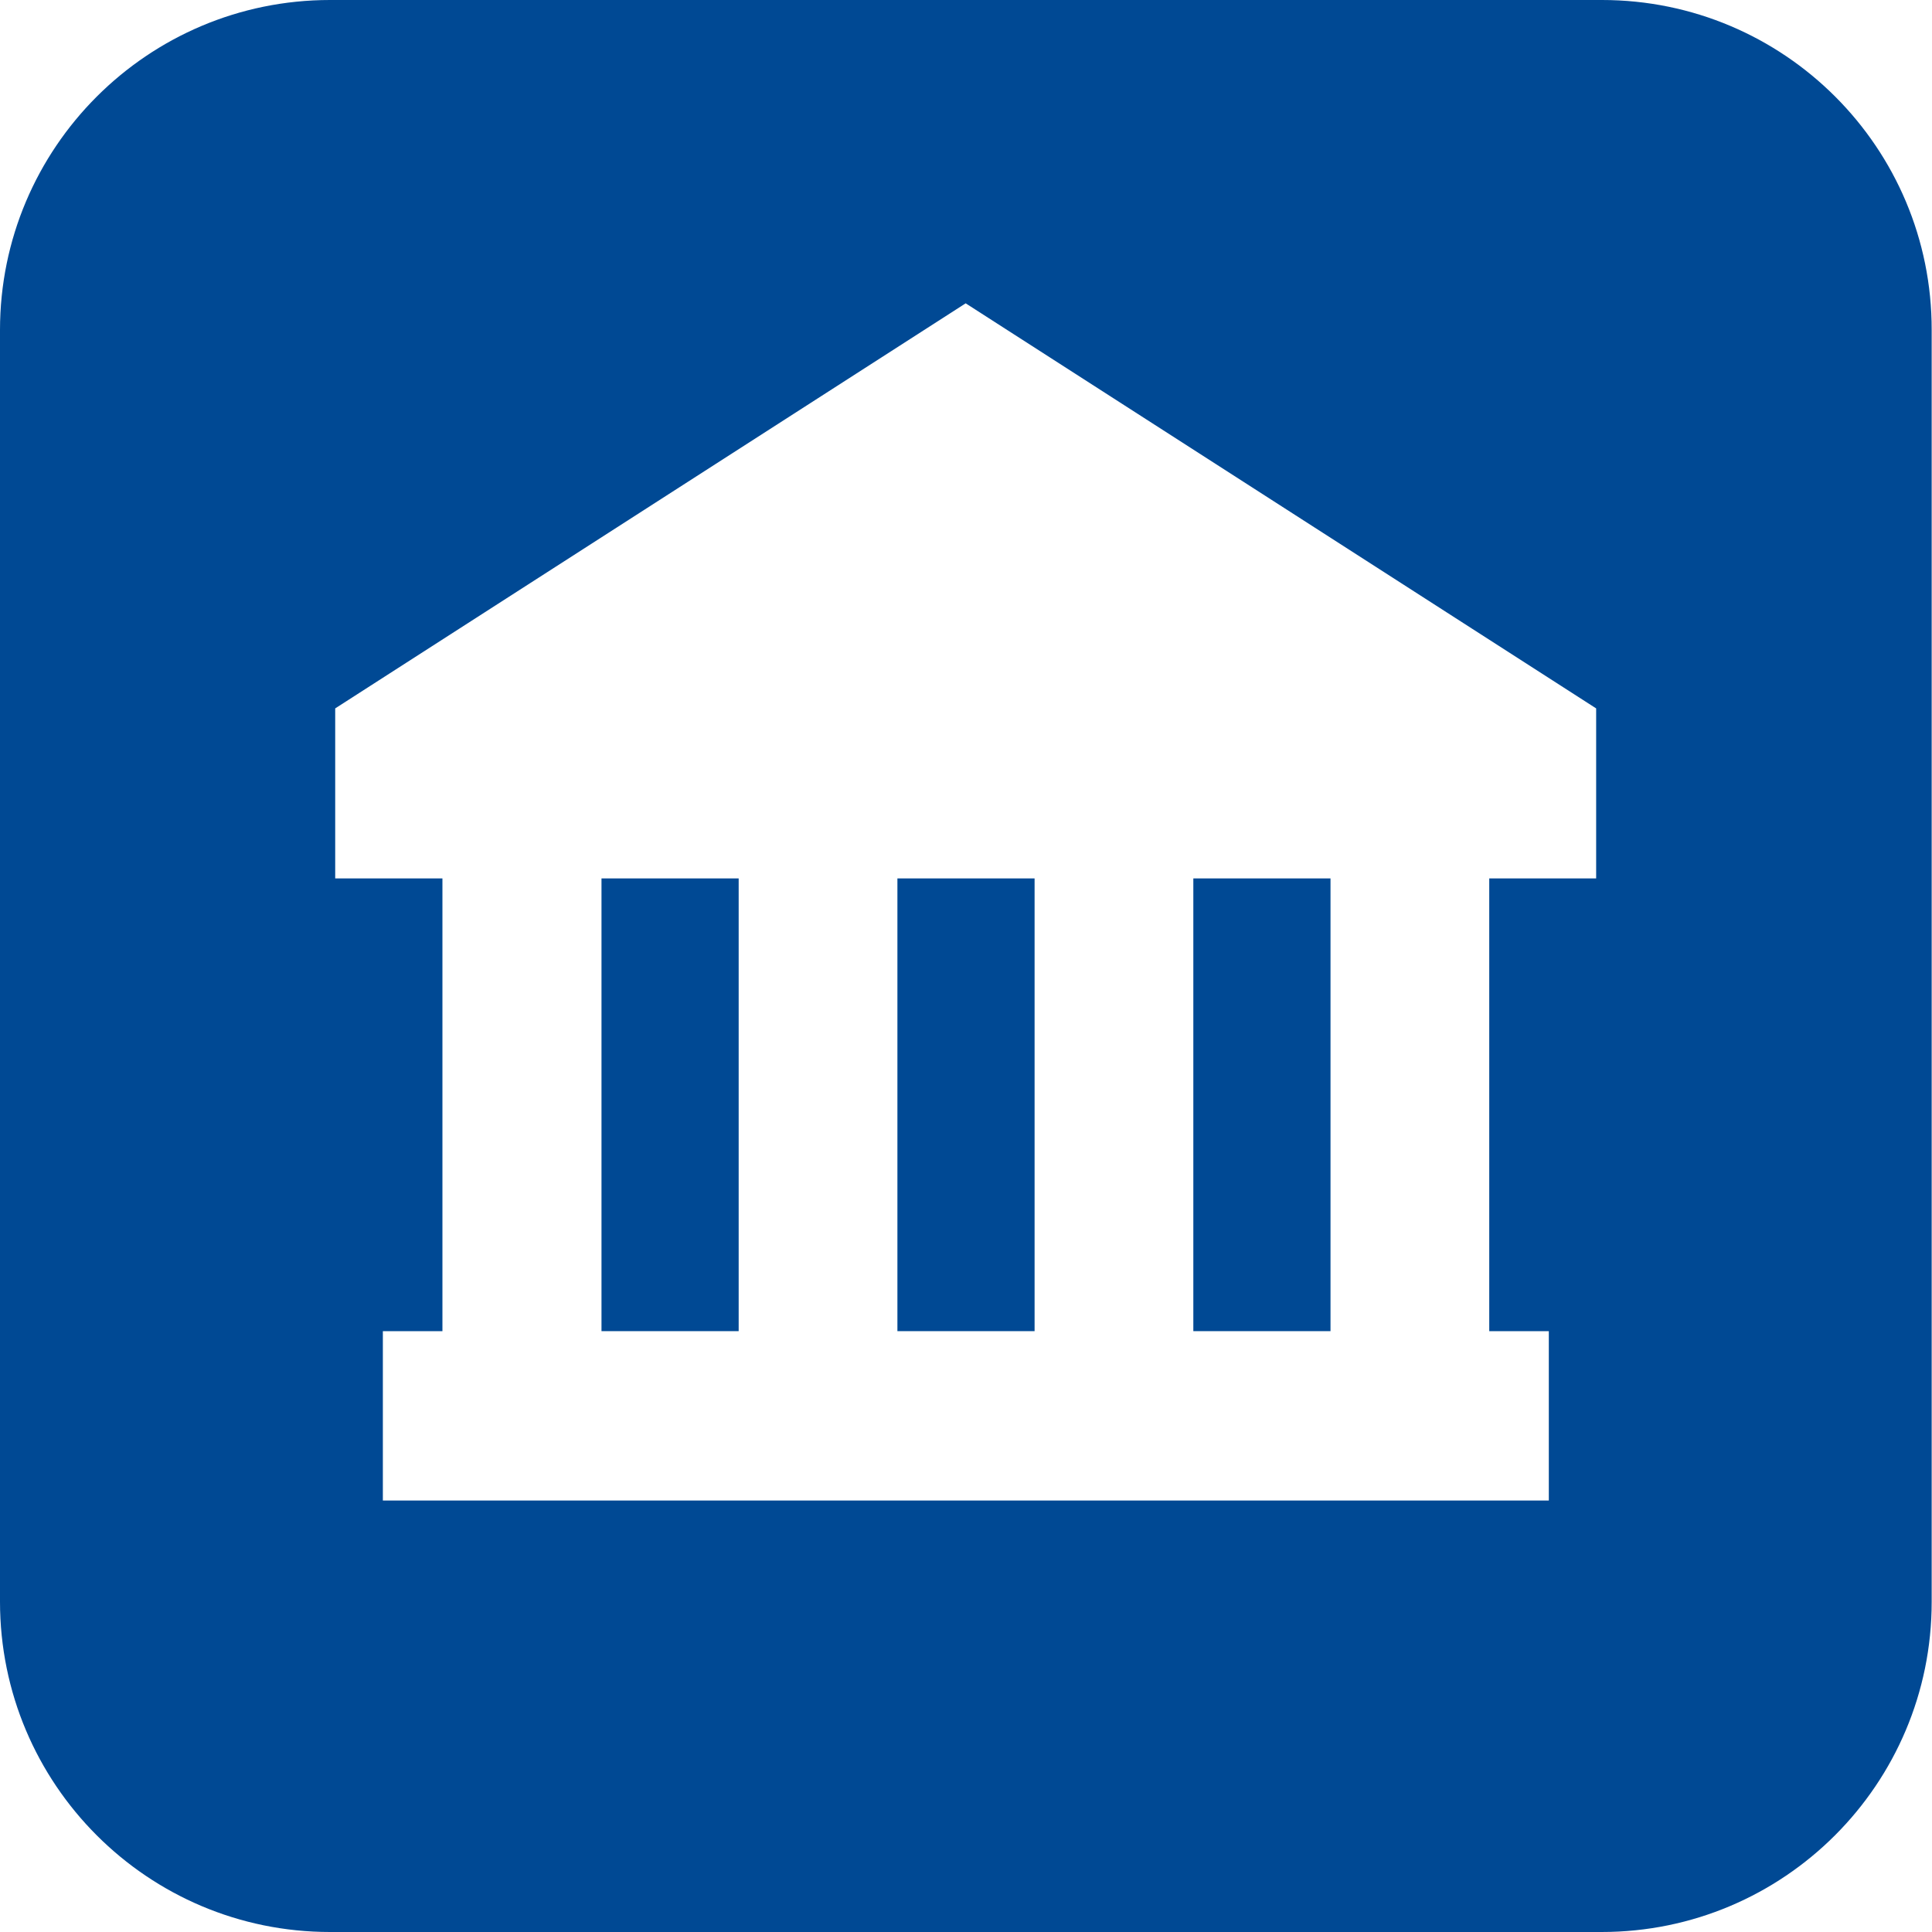
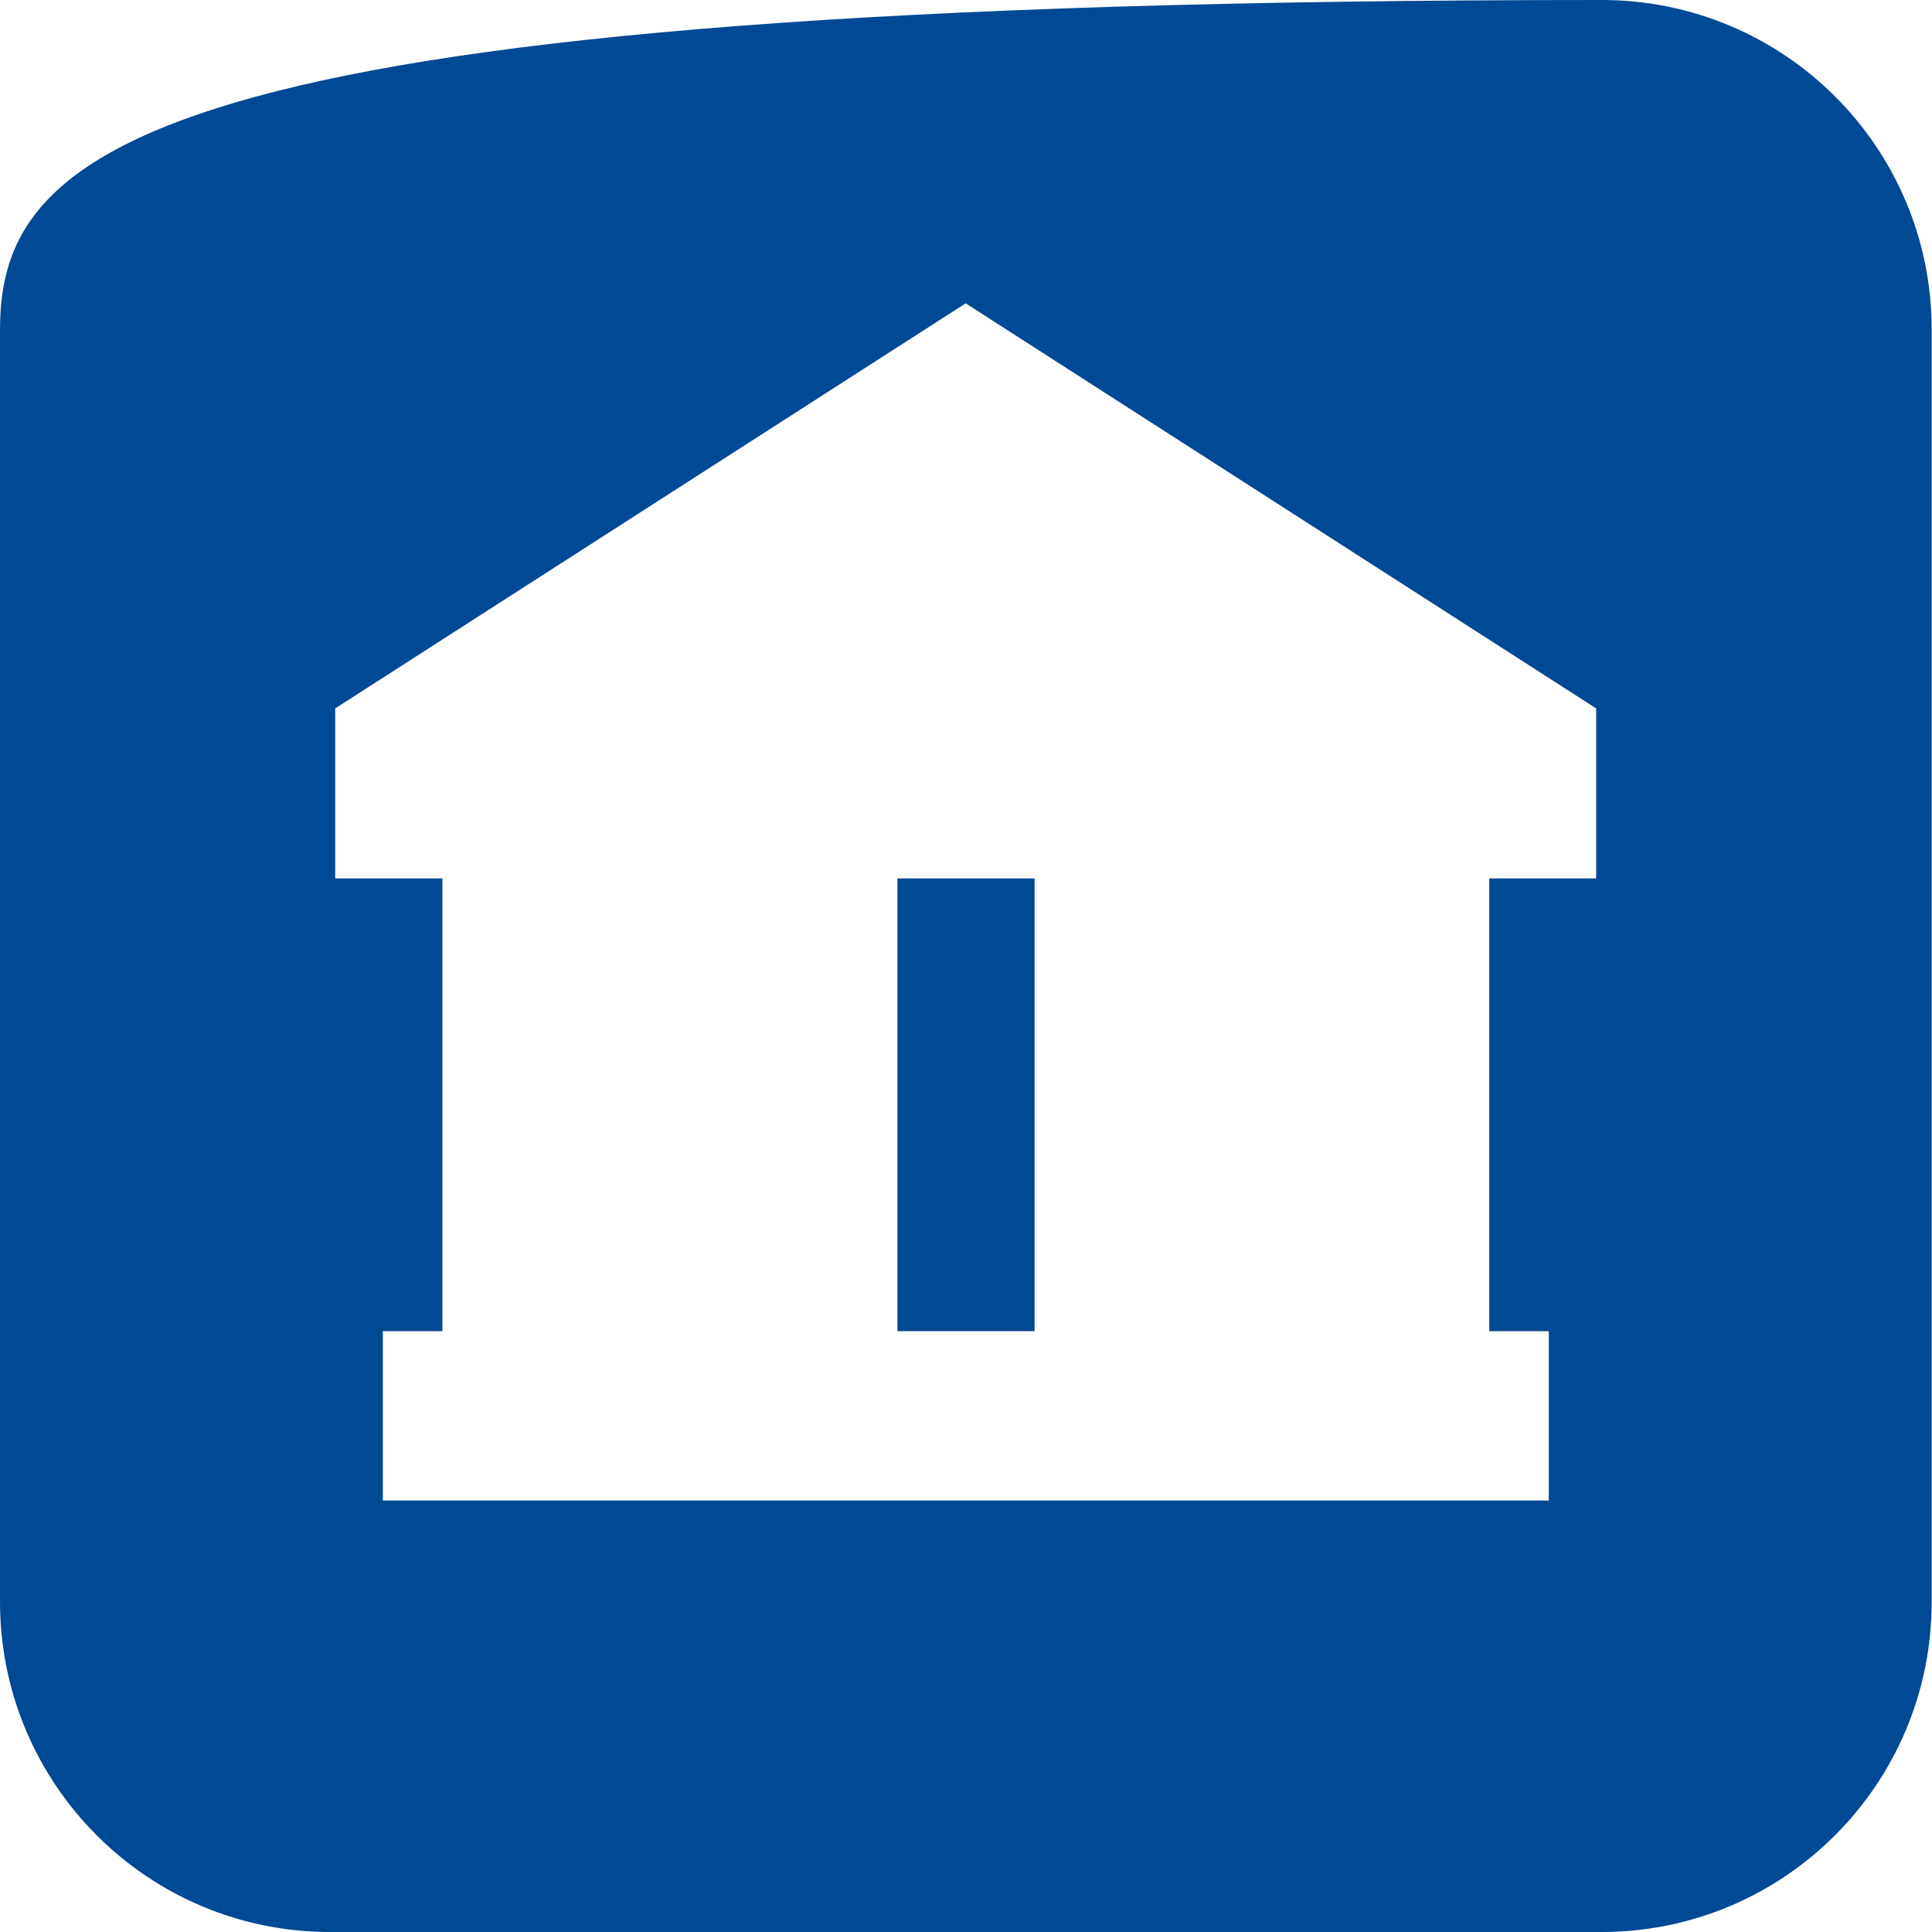
<svg xmlns="http://www.w3.org/2000/svg" id="Layer_1" data-name="Layer 1" version="1.1" viewBox="0 0 60 60">
  <defs>
    <style>
      .cls-1 {
        fill: #004994;
        stroke-width: 0px;
      }
    </style>
  </defs>
-   <rect class="cls-1" x="18.68" y="27.28" width="4.26" height="14.06" />
  <rect class="cls-1" x="27.87" y="27.28" width="4.26" height="14.06" />
-   <rect class="cls-1" x="37.06" y="27.28" width="4.26" height="14.06" />
-   <path class="cls-1" d="M49.75,0H10.25C4.59,0,0,4.59,0,10.25v39.49C0,55.41,4.59,60,10.25,60h39.49c5.66,0,10.25-4.59,10.25-10.25V10.25C60,4.59,55.41,0,49.75,0ZM49.58,27.28h-3.33v14.06h1.85v5.26H11.89v-5.26h1.85v-14.06h-3.33v-5.28l19.58-12.58,19.58,12.58v5.28Z" />
+   <path class="cls-1" d="M49.75,0C4.59,0,0,4.59,0,10.25v39.49C0,55.41,4.59,60,10.25,60h39.49c5.66,0,10.25-4.59,10.25-10.25V10.25C60,4.59,55.41,0,49.75,0ZM49.58,27.28h-3.33v14.06h1.85v5.26H11.89v-5.26h1.85v-14.06h-3.33v-5.28l19.58-12.58,19.58,12.58v5.28Z" />
</svg>